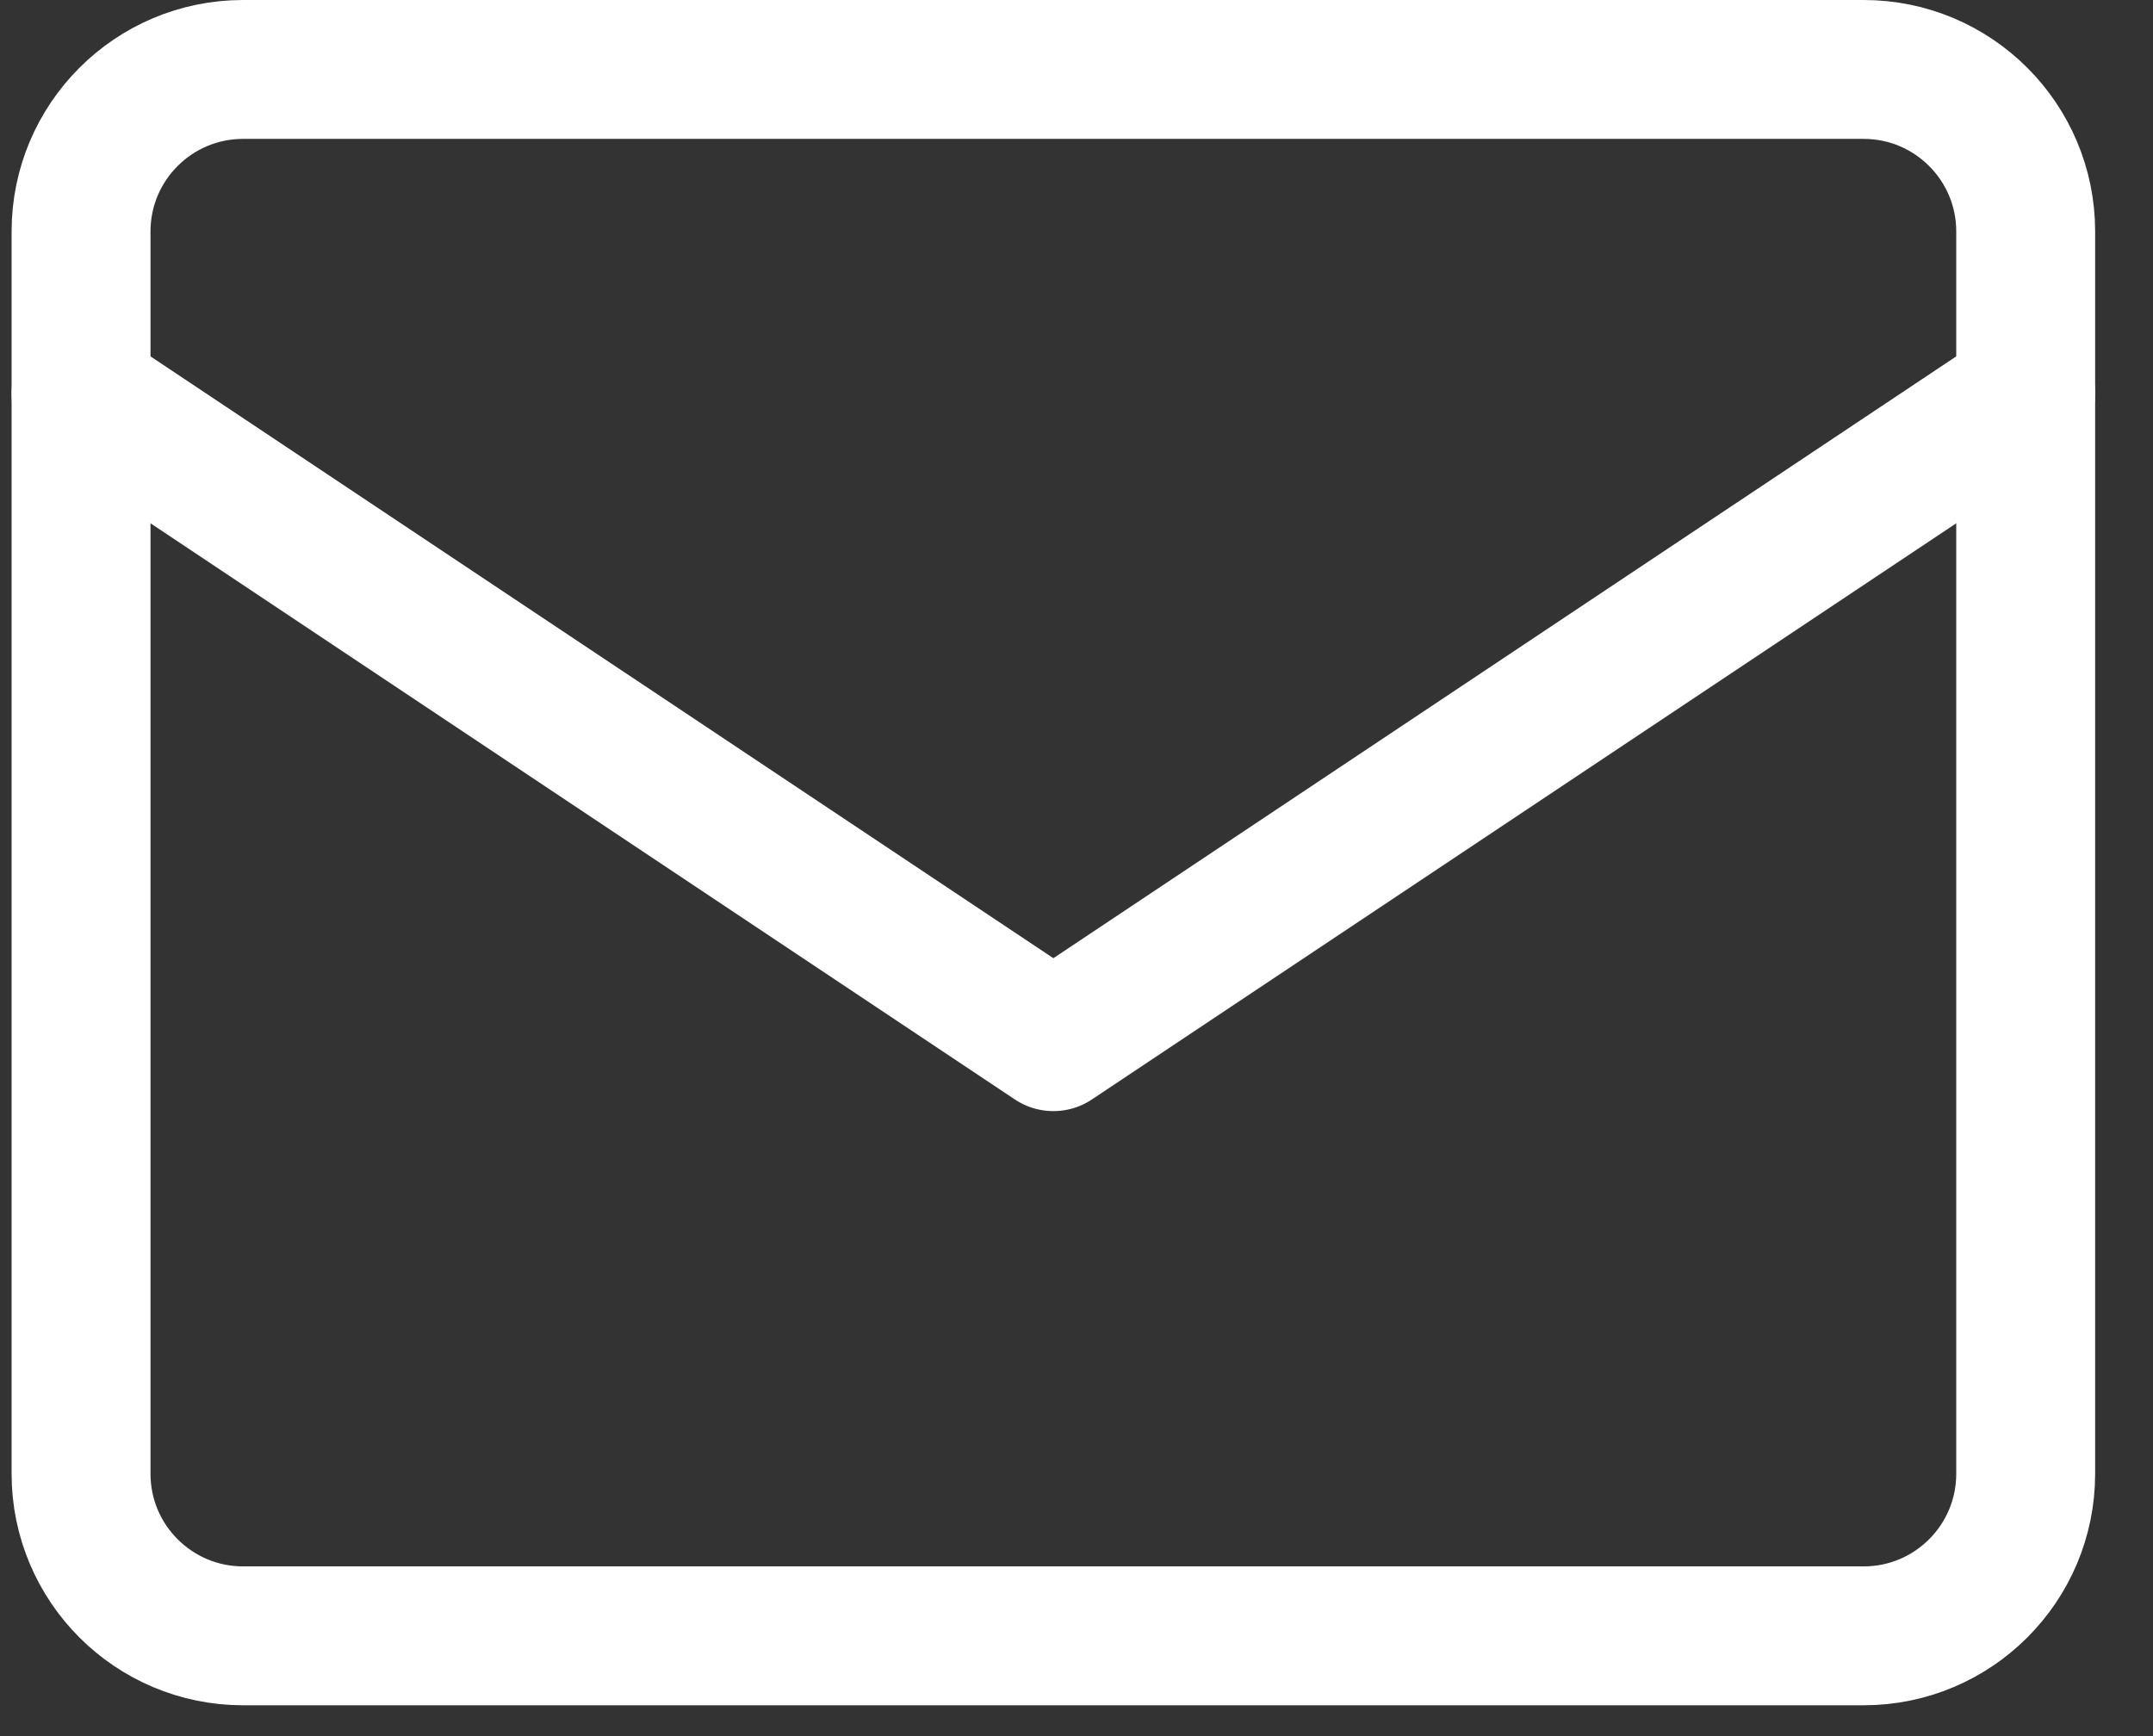
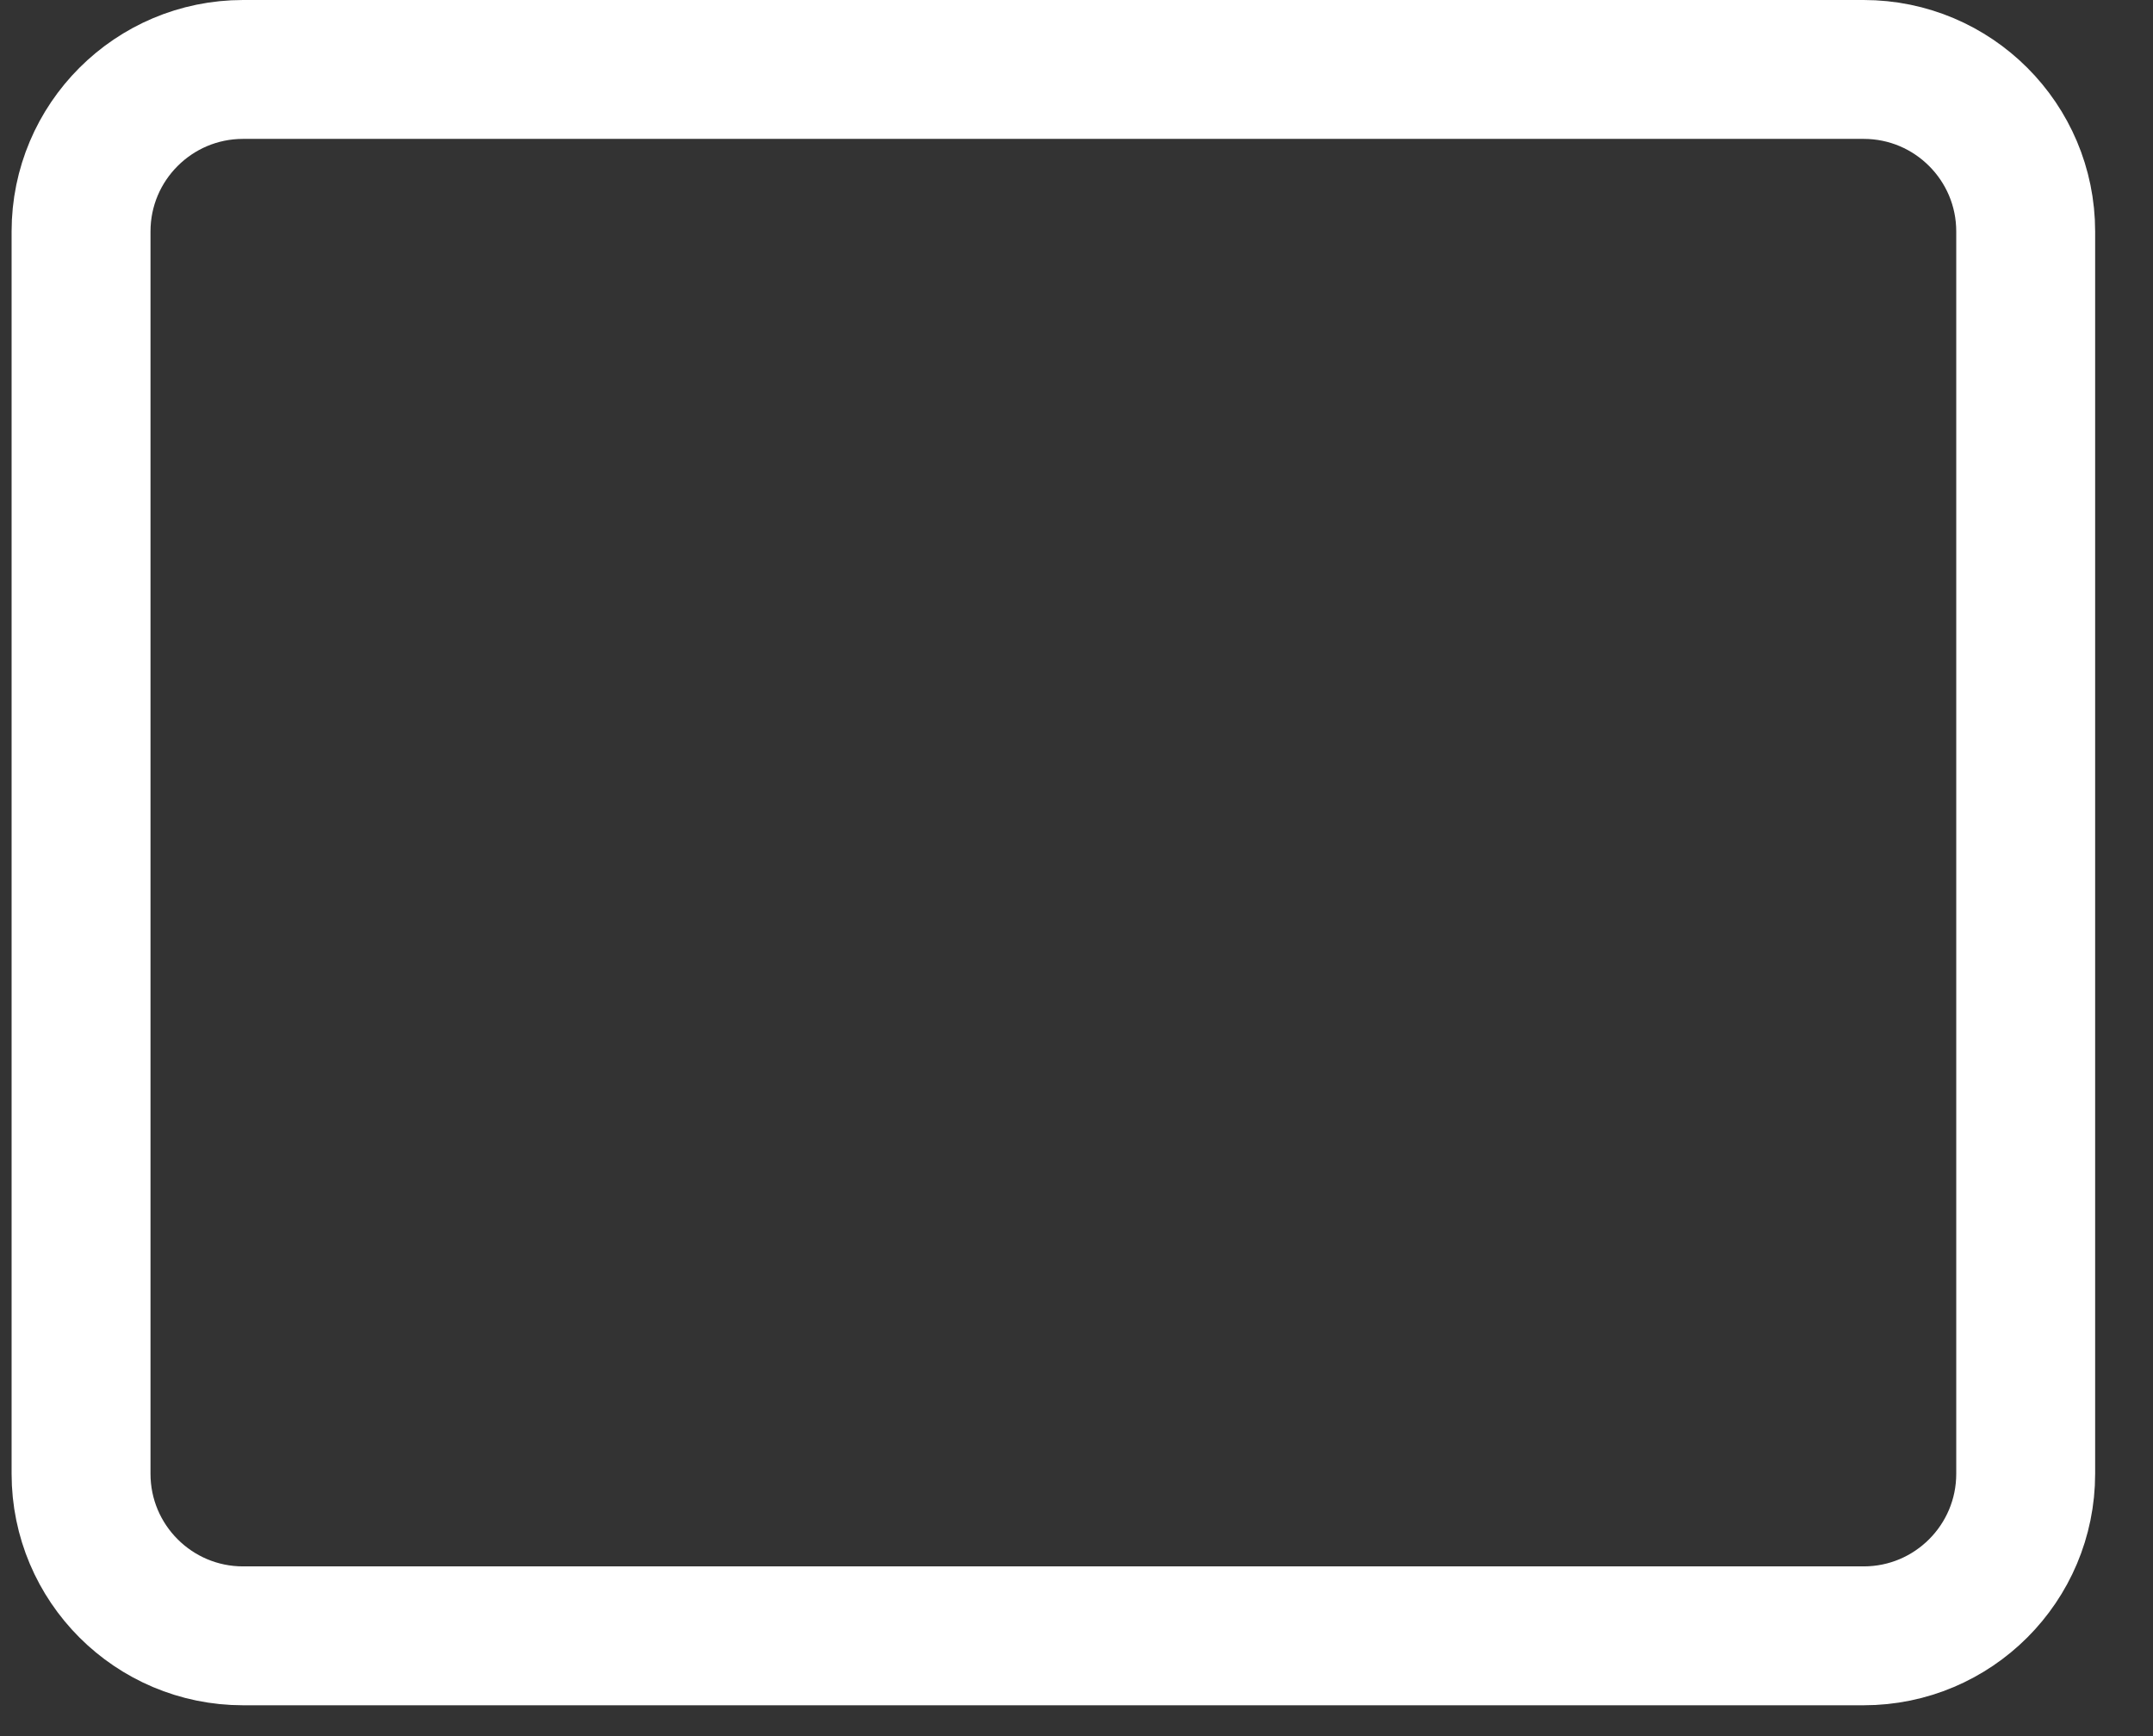
<svg xmlns="http://www.w3.org/2000/svg" width="31" height="25" viewBox="0 0 31 25" fill="none">
  <rect x="0" y="0" width="31" height="25" fill="#333333" stroke="none" />
  <path d="M26.834 1H3.5C2.212 1 1.167 2.045 1.167 3.333V21.222C1.167 22.511 2.212 23.556 3.5 23.556H26.834C28.122 23.556 29.167 22.511 29.167 21.222V3.333C29.167 2.045 28.122 1 26.834 1Z" stroke="white" stroke-width="2" stroke-linecap="round" stroke-linejoin="round" />
-   <path d="M1.167 5.667L15.167 15L29.167 5.667" stroke="white" stroke-width="2" stroke-linecap="round" stroke-linejoin="round" />
</svg>